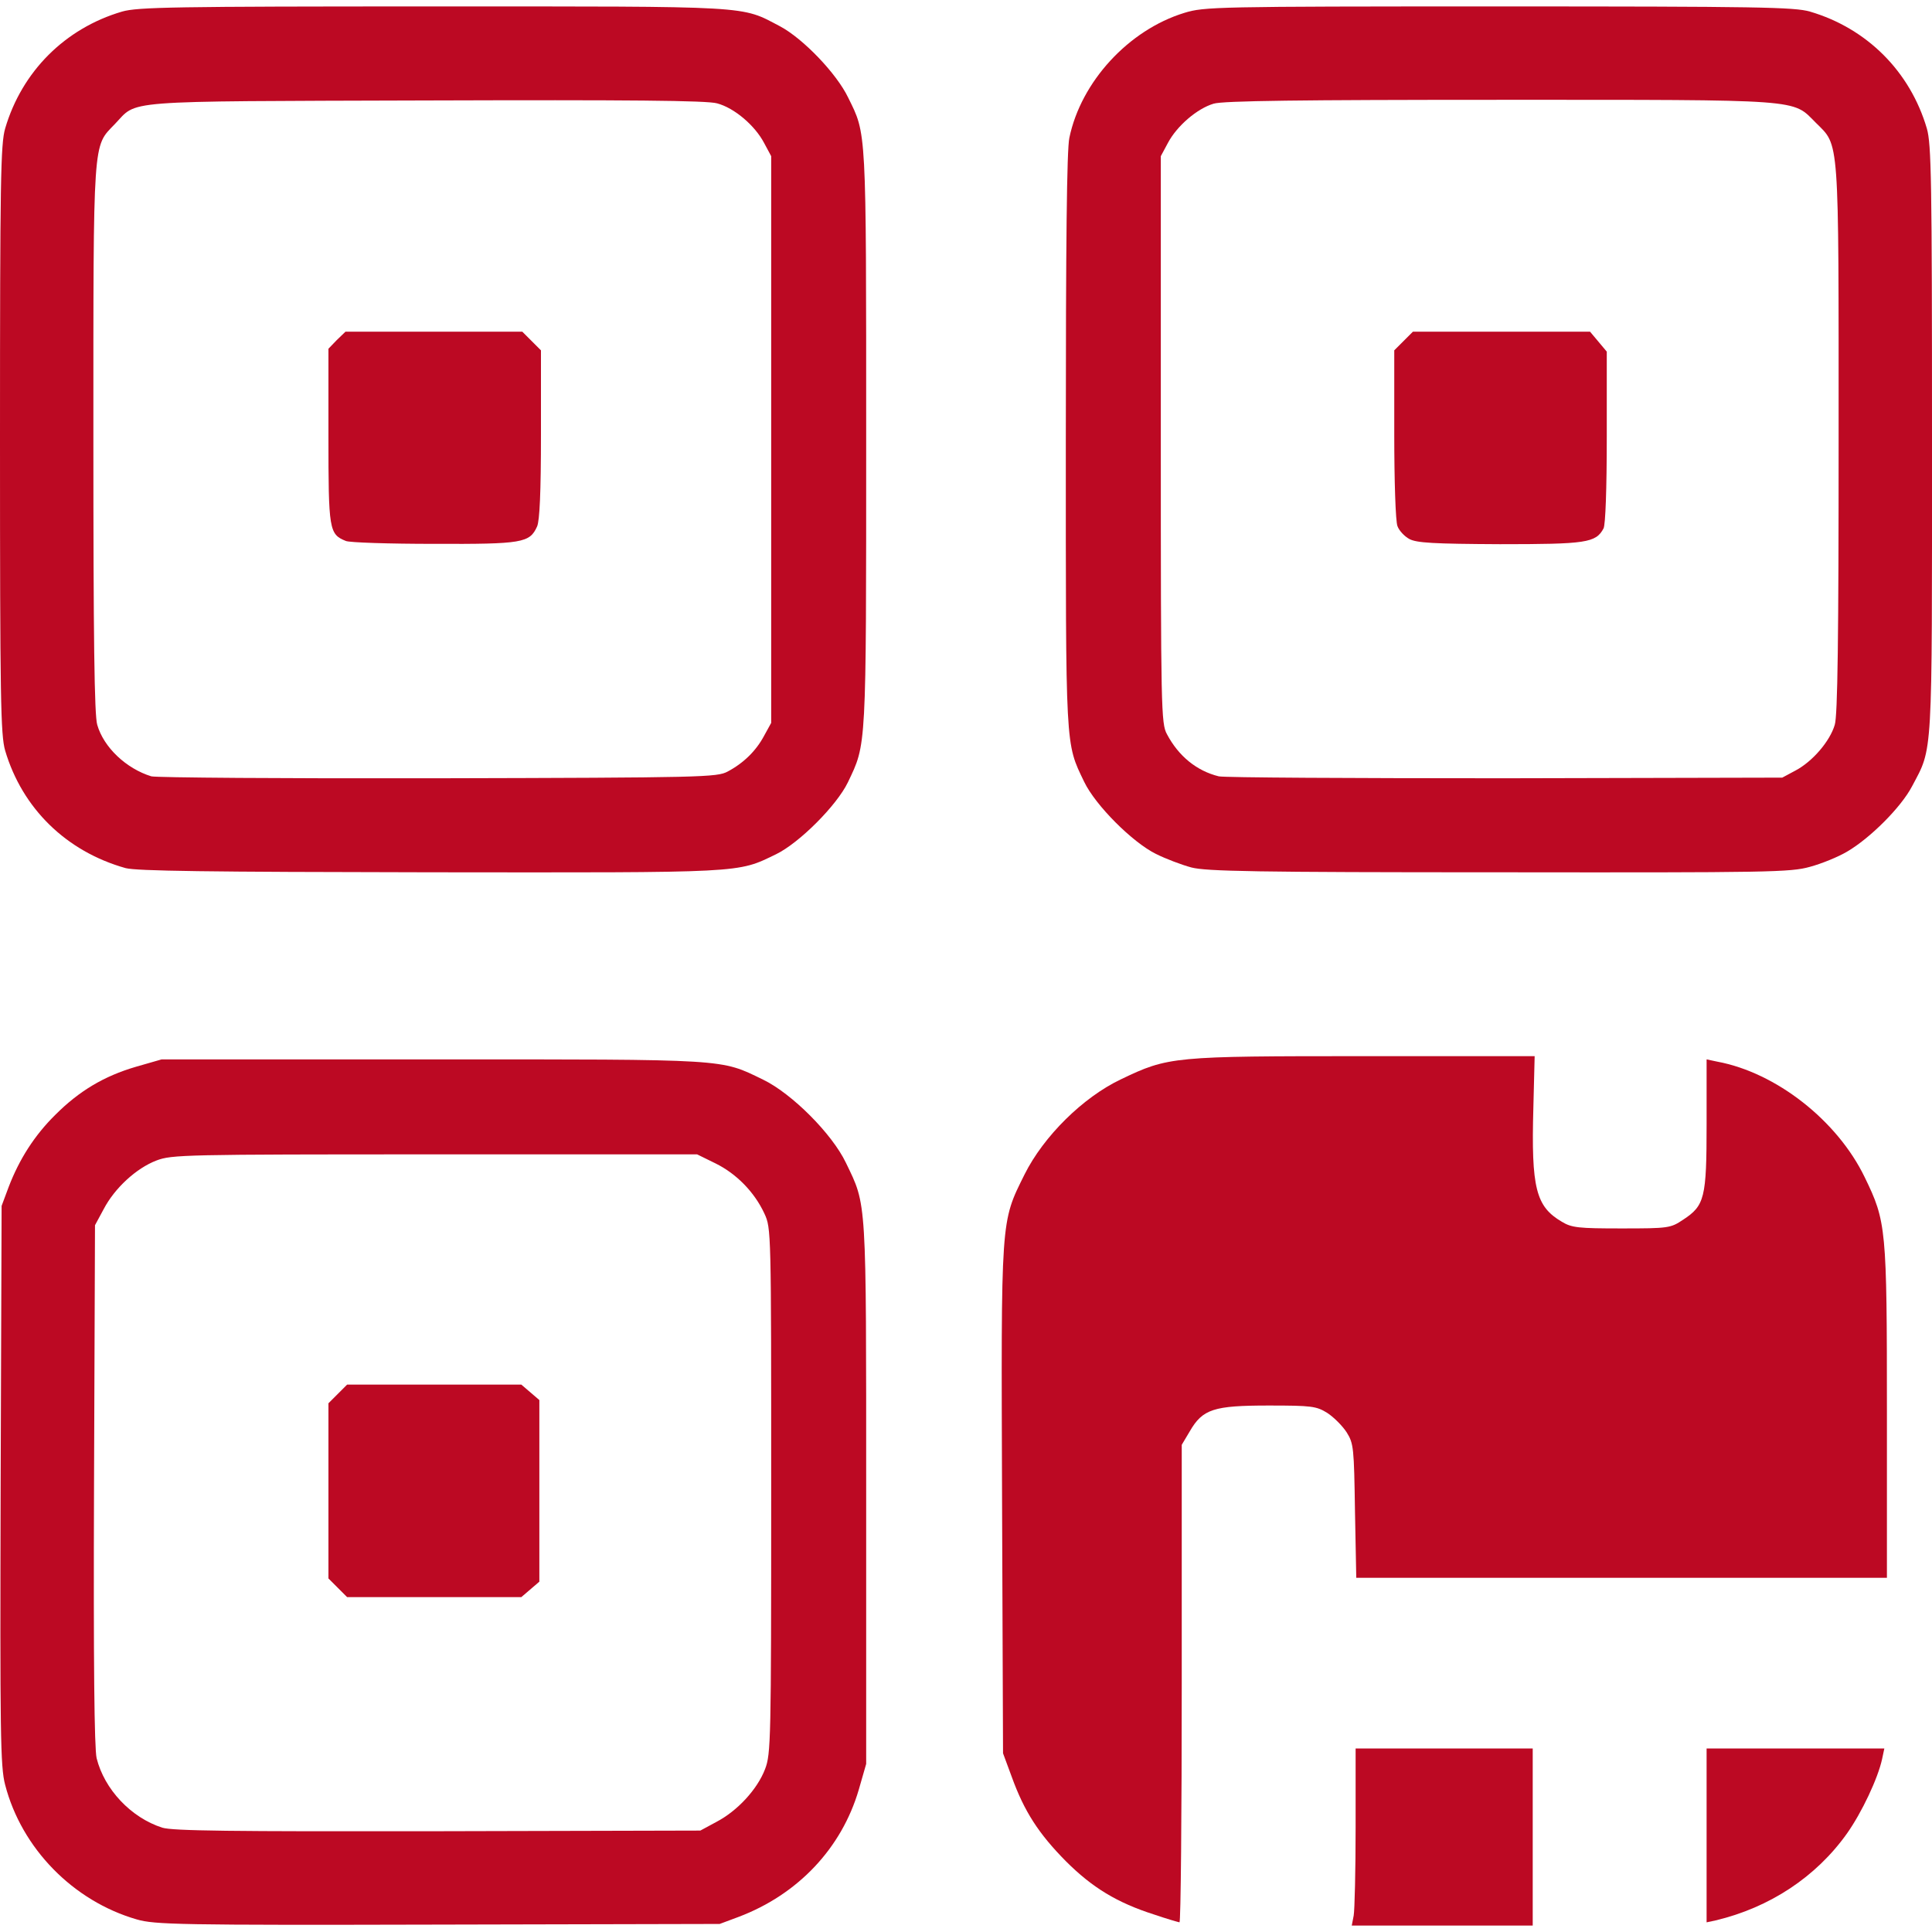
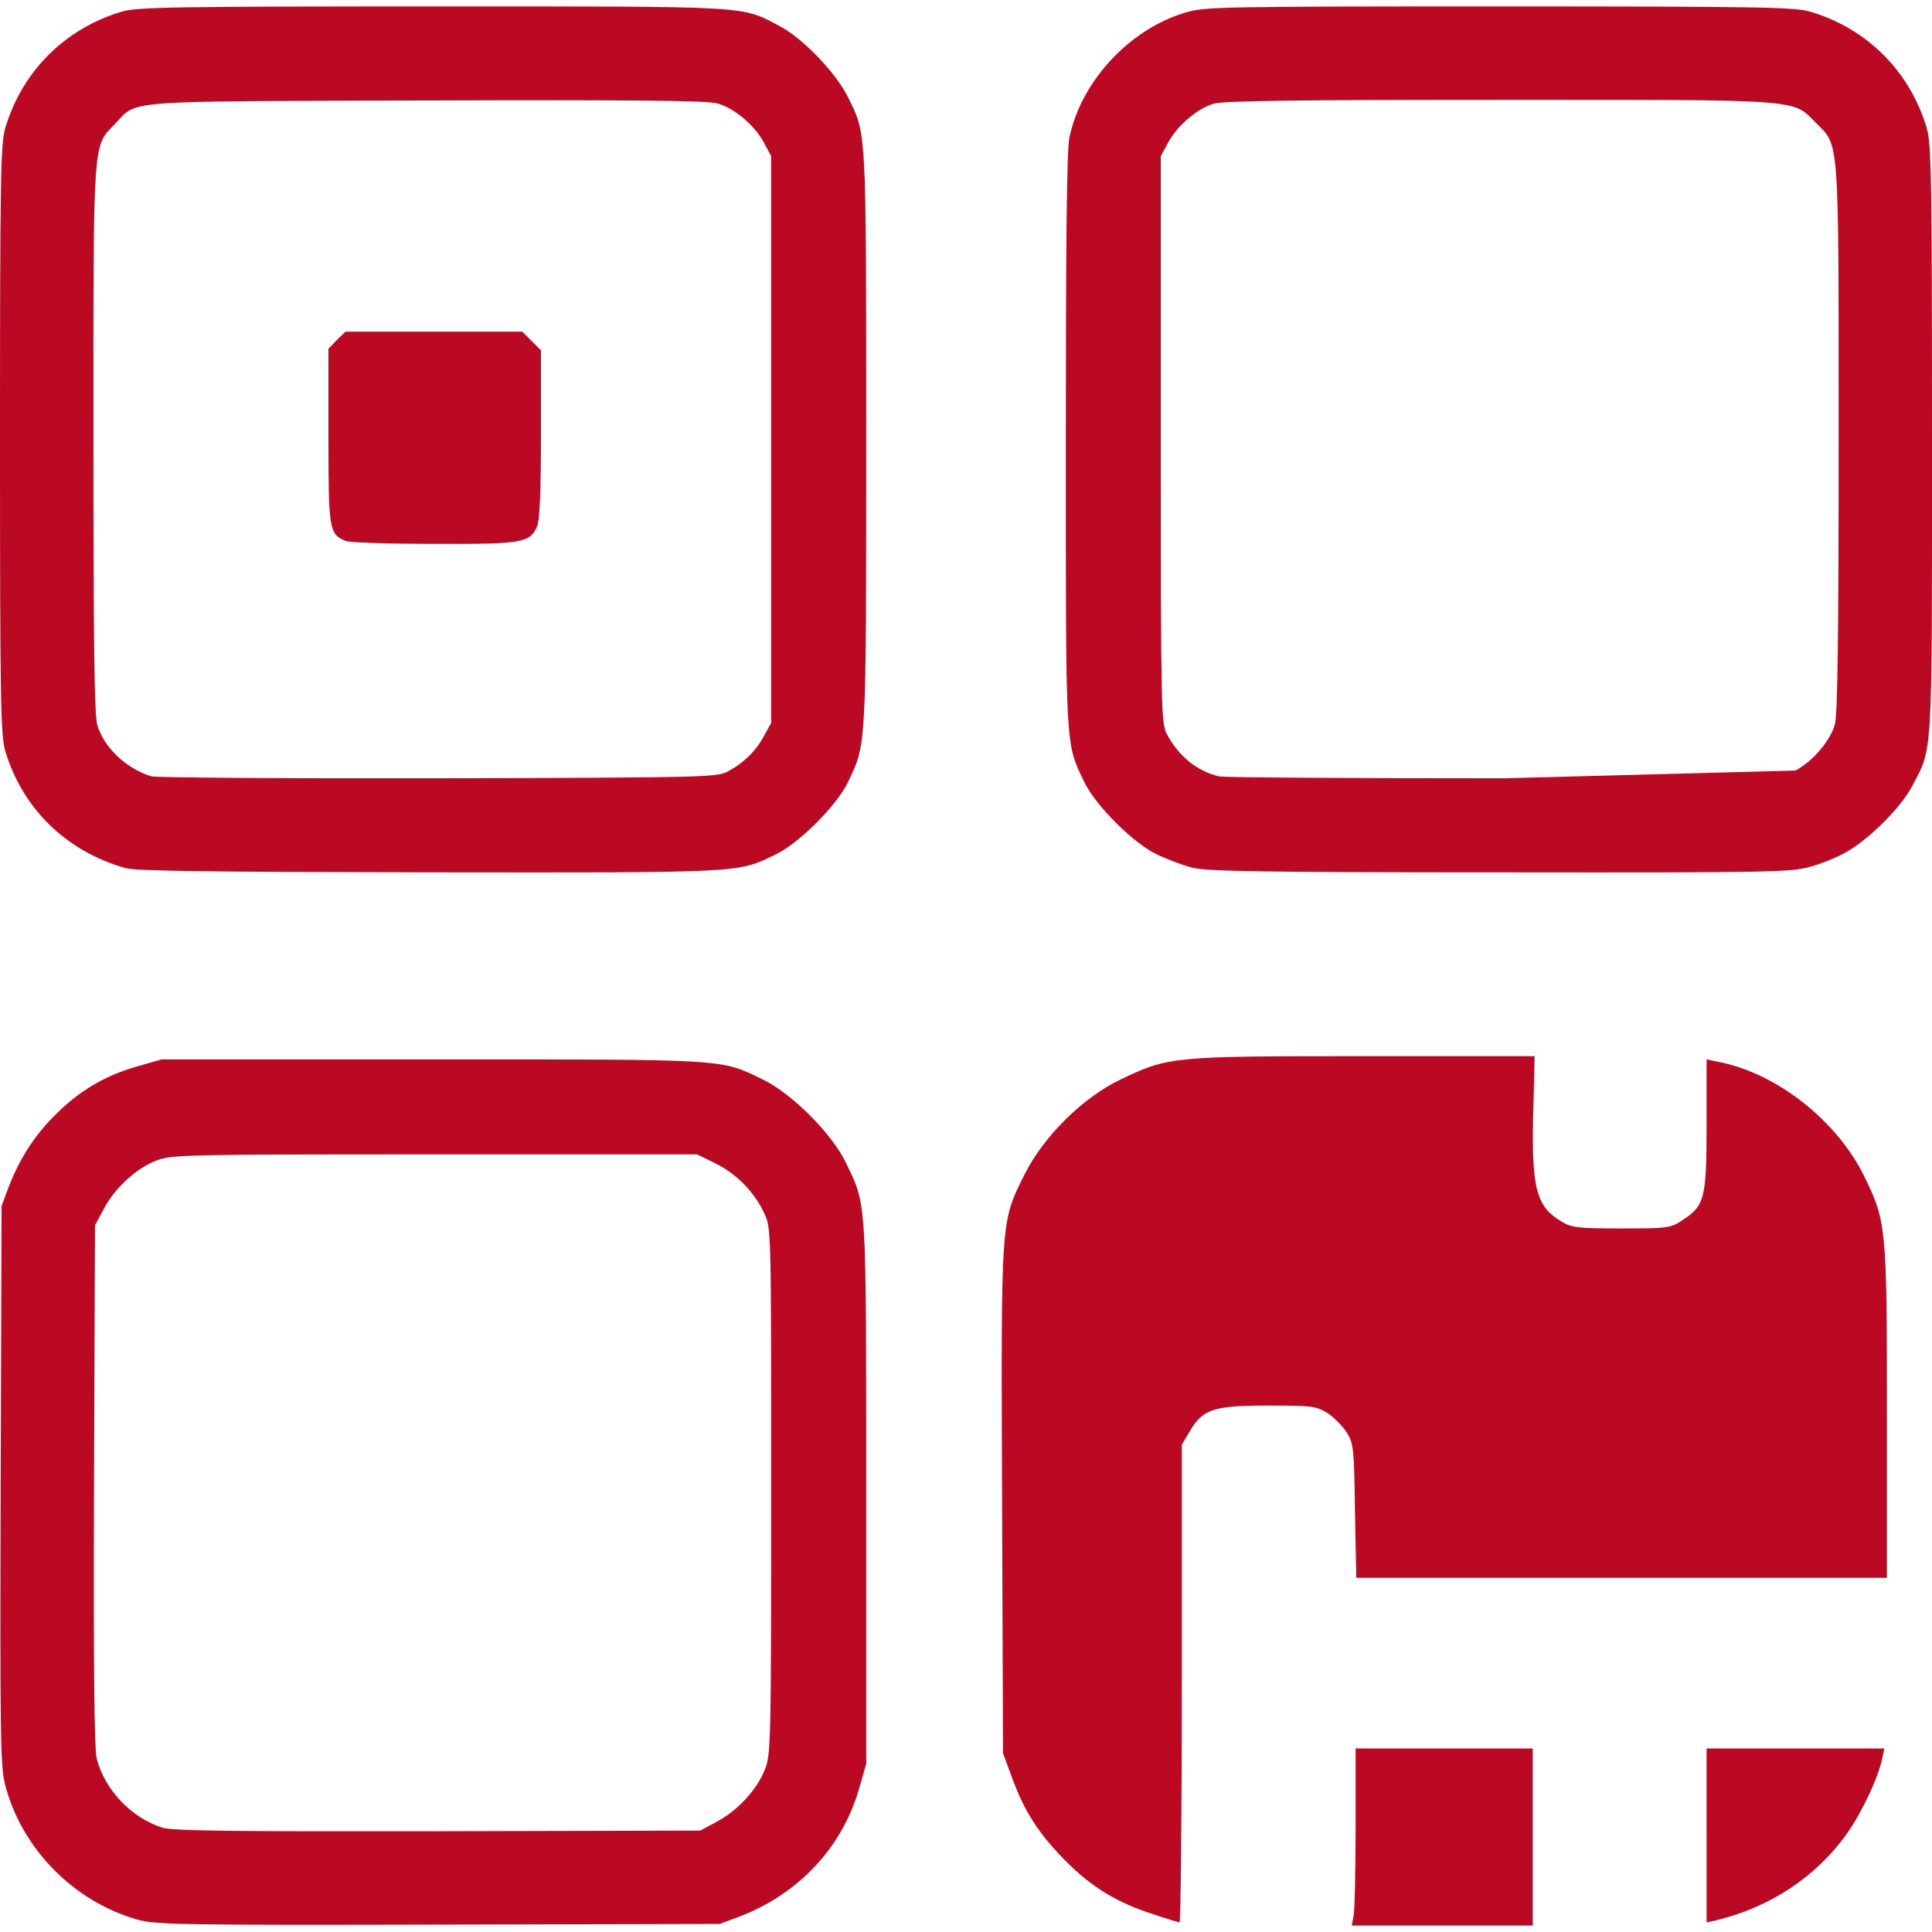
<svg xmlns="http://www.w3.org/2000/svg" version="1.0" width="600px" height="600px" viewBox="0 0 6000 6000" preserveAspectRatio="xMidYMid meet">
  <g id="layer101" fill="#bc0923" stroke="none">
    <path d="M425 5961 c-198 -57 -358 -221 -409 -418 -15 -56 -16 -160 -14 -930 l3 -868 22 -59 c33 -86 80 -160 145 -224 74 -74 151 -120 250 -149 l80 -23 840 0 c926 0 894 -2 1028 63 89 43 214 168 257 258 65 135 63 101 63 1027 l0 840 -23 80 c-53 181 -188 325 -373 395 l-59 22 -875 2 c-805 2 -880 0 -935 -16z m1800 -303 c65 -34 127 -101 151 -164 18 -47 19 -86 19 -864 0 -811 0 -815 -21 -861 -31 -67 -87 -124 -152 -156 l-57 -28 -815 0 c-778 0 -817 1 -864 19 -63 24 -130 86 -164 151 l-27 50 -3 805 c-2 564 1 818 8 850 24 97 107 185 204 216 32 10 212 12 856 11 l815 -2 50 -27z" />
-     <path d="M1049 4931 l-29 -29 0 -272 0 -272 29 -29 29 -29 271 0 270 0 28 24 28 24 0 282 0 282 -28 24 -28 24 -270 0 -271 0 -29 -29z" />
    <path d="M4204 5949 c3 -17 6 -141 6 -275 l0 -244 275 0 275 0 0 275 0 275 -281 0 -281 0 6 -31z" />
    <path d="M3585 5946 c-116 -37 -193 -84 -275 -166 -84 -85 -129 -154 -168 -262 l-27 -73 -3 -785 c-3 -883 -5 -862 70 -1013 59 -118 181 -239 299 -295 148 -71 161 -72 756 -72 l529 0 -4 160 c-7 250 8 307 88 354 31 19 52 21 186 21 146 0 152 -1 191 -27 67 -44 73 -67 73 -297 l0 -201 33 7 c183 34 373 183 458 359 67 138 69 156 69 732 l0 512 -824 0 -824 0 -4 -207 c-3 -197 -4 -210 -26 -245 -13 -20 -40 -47 -60 -60 -34 -21 -48 -23 -182 -23 -171 0 -205 11 -245 80 l-25 42 0 741 c0 408 -3 742 -7 742 -5 -1 -40 -11 -78 -24z" />
    <path d="M5300 5700 l0 -270 276 0 276 0 -7 33 c-13 60 -63 166 -109 231 -96 135 -240 230 -408 270 l-28 6 0 -270z" />
    <path d="M390 2696 c-185 -52 -321 -186 -374 -365 -14 -48 -16 -161 -16 -966 0 -805 2 -918 16 -966 52 -177 186 -311 363 -363 48 -14 161 -16 966 -16 1003 0 954 -3 1078 62 71 38 175 146 211 221 57 116 56 86 56 1057 0 976 1 948 -57 1070 -35 72 -151 188 -223 223 -122 59 -93 57 -1075 56 -694 -1 -910 -4 -945 -13z m1870 -300 c49 -26 88 -64 113 -111 l22 -40 0 -880 0 -880 -22 -41 c-29 -55 -93 -109 -146 -123 -31 -9 -274 -11 -907 -9 -965 3 -890 -2 -964 74 -68 71 -66 34 -66 977 0 616 3 860 12 888 20 70 90 136 168 160 14 4 414 7 890 6 823 -2 867 -3 900 -21z" />
    <path d="M1074 1680 c-52 -21 -54 -34 -54 -326 l0 -271 26 -27 27 -26 274 0 275 0 29 29 29 29 0 261 c0 180 -4 268 -12 286 -23 51 -45 55 -320 54 -139 0 -263 -4 -274 -9z" />
-     <path d="M3700 2694 c-30 -8 -80 -27 -110 -42 -73 -36 -188 -151 -223 -224 -59 -123 -57 -93 -57 -1060 0 -609 3 -904 11 -940 36 -174 184 -335 357 -388 62 -19 95 -20 976 -20 806 0 919 2 967 16 177 52 311 186 363 363 14 48 16 161 16 966 0 1003 3 954 -62 1077 -34 65 -130 161 -202 203 -27 16 -78 37 -115 47 -61 17 -123 18 -966 17 -756 0 -909 -3 -955 -15z m1876 -301 c53 -28 107 -91 122 -142 9 -28 12 -272 12 -888 0 -951 3 -908 -71 -982 -74 -74 -31 -71 -982 -71 -616 0 -860 3 -888 12 -51 15 -114 69 -142 122 l-22 41 0 880 c0 839 1 882 19 915 36 68 92 114 161 131 17 4 417 6 890 6 l860 -2 41 -22z" />
-     <path d="M4377 1674 c-15 -8 -32 -26 -37 -40 -6 -14 -10 -142 -10 -285 l0 -261 29 -29 29 -29 275 0 275 0 26 31 26 31 0 264 c0 163 -4 273 -10 285 -24 45 -54 49 -322 49 -207 -1 -258 -4 -281 -16z" />
+     <path d="M3700 2694 c-30 -8 -80 -27 -110 -42 -73 -36 -188 -151 -223 -224 -59 -123 -57 -93 -57 -1060 0 -609 3 -904 11 -940 36 -174 184 -335 357 -388 62 -19 95 -20 976 -20 806 0 919 2 967 16 177 52 311 186 363 363 14 48 16 161 16 966 0 1003 3 954 -62 1077 -34 65 -130 161 -202 203 -27 16 -78 37 -115 47 -61 17 -123 18 -966 17 -756 0 -909 -3 -955 -15z m1876 -301 c53 -28 107 -91 122 -142 9 -28 12 -272 12 -888 0 -951 3 -908 -71 -982 -74 -74 -31 -71 -982 -71 -616 0 -860 3 -888 12 -51 15 -114 69 -142 122 l-22 41 0 880 c0 839 1 882 19 915 36 68 92 114 161 131 17 4 417 6 890 6 z" />
  </g>
</svg>